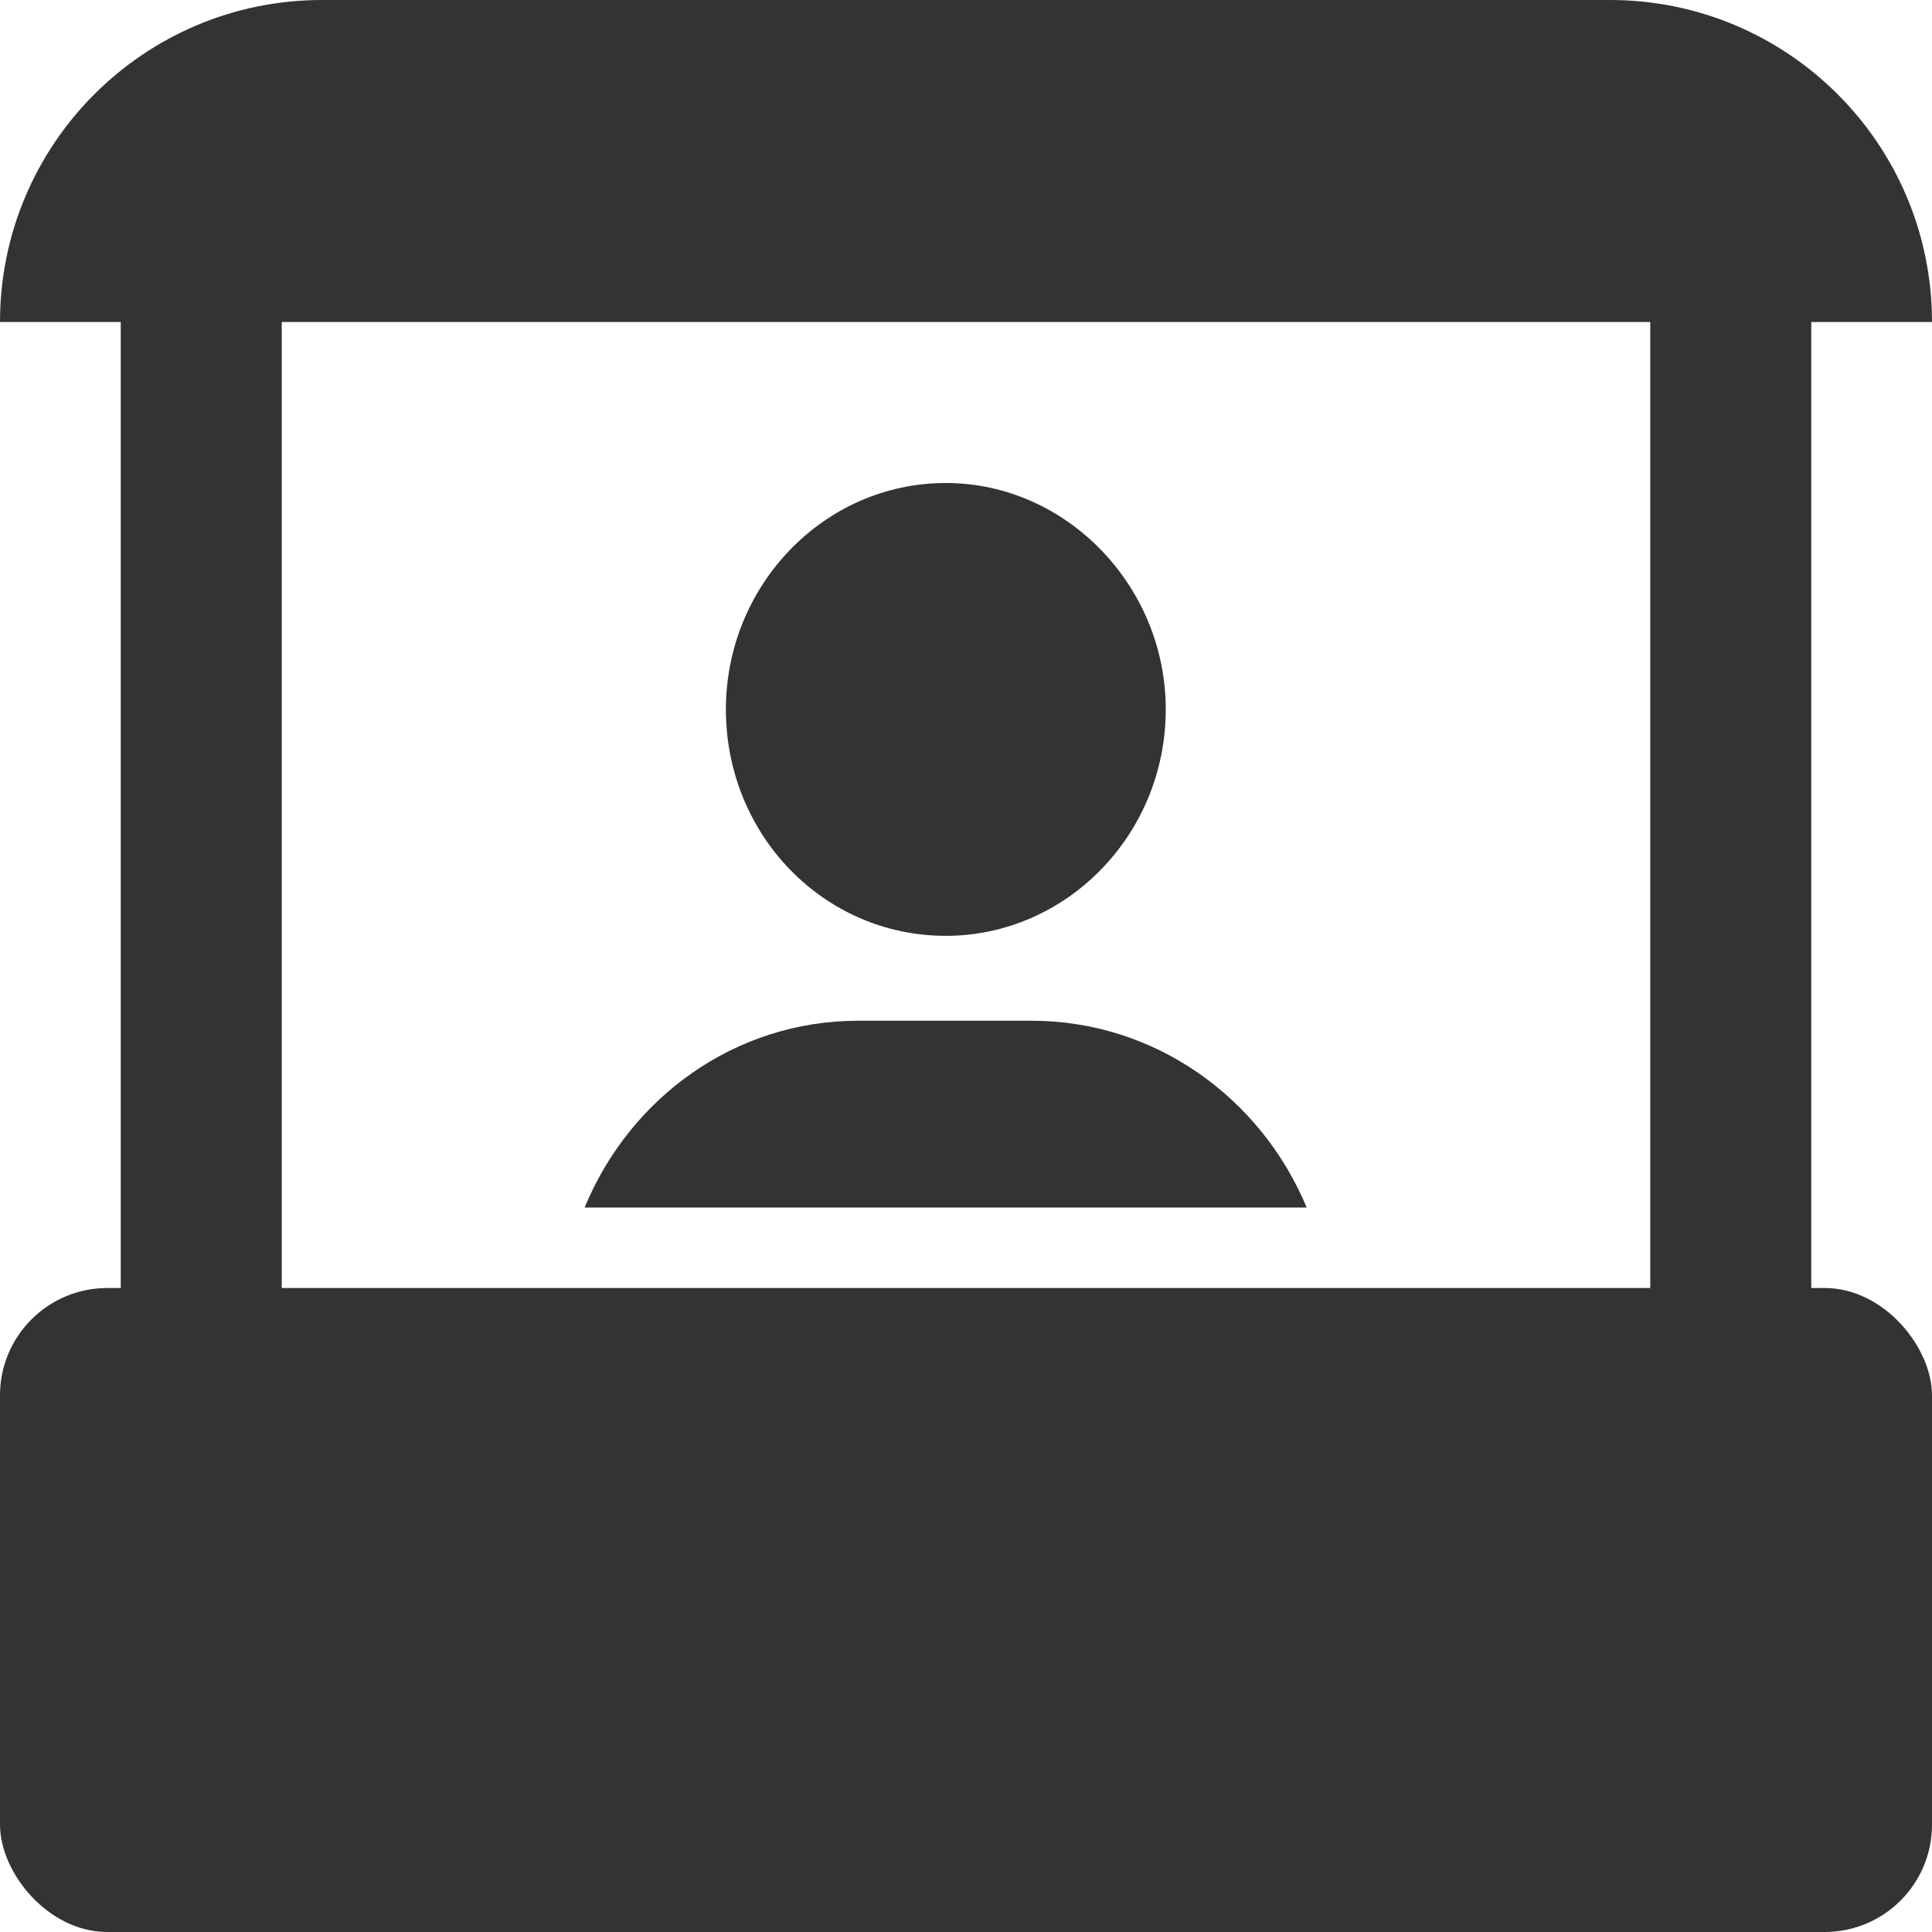
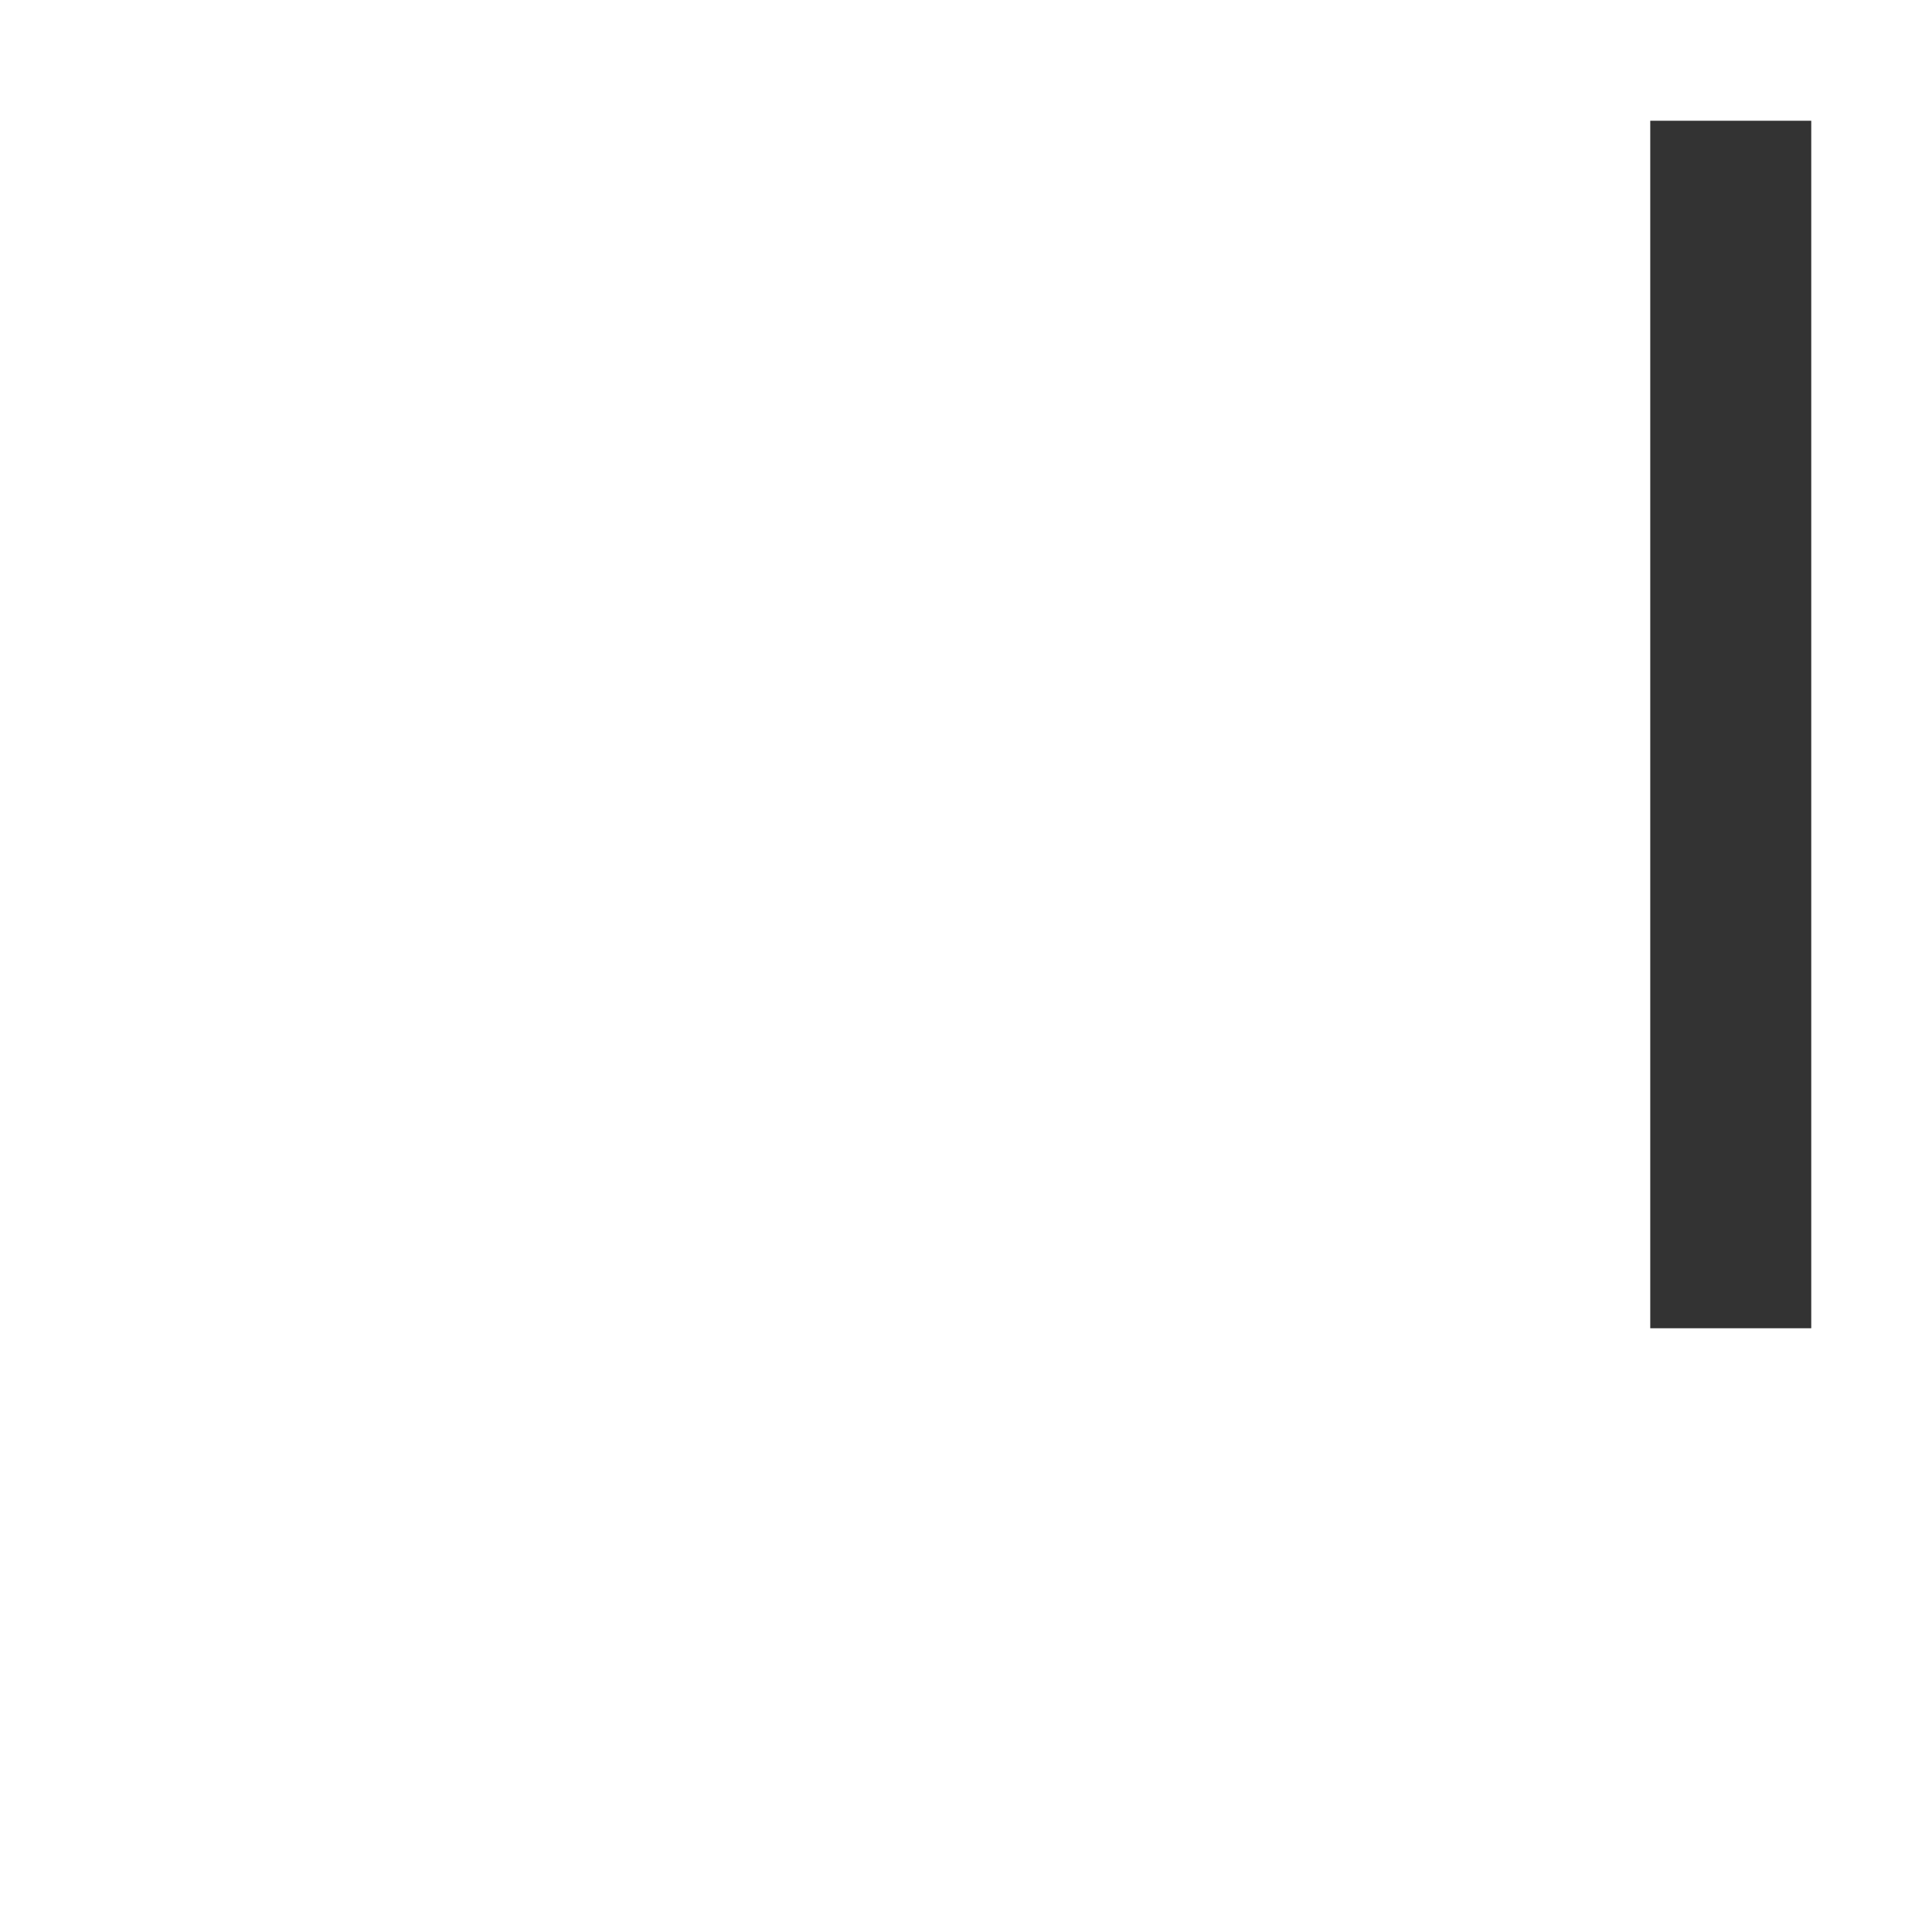
<svg xmlns="http://www.w3.org/2000/svg" width="18" height="18" viewBox="0 0 18 18" fill="none">
-   <path fill-rule="evenodd" clip-rule="evenodd" d="M10.861 6.609C10.861 7.779 9.932 8.719 8.812 8.719C7.675 8.719 6.763 7.779 6.763 6.609C6.763 5.456 7.675 4.5 8.812 4.5C9.932 4.5 10.861 5.456 10.861 6.609ZM7.995 9.51H9.612C10.76 9.51 11.748 10.227 12.174 11.25H5.447C5.869 10.227 6.847 9.51 7.995 9.51Z" fill="#333333" />
-   <rect y="12" width="18" height="6" rx="1" fill="#333333" />
-   <path d="M0 3C0 1.343 1.343 0 3 0H15C16.657 0 18 1.343 18 3H0Z" fill="#333333" />
-   <rect x="1.125" y="1.125" width="1.5" height="11.25" fill="#333333" />
  <rect x="15.375" y="1.125" width="1.5" height="11.25" fill="#333333" />
</svg>